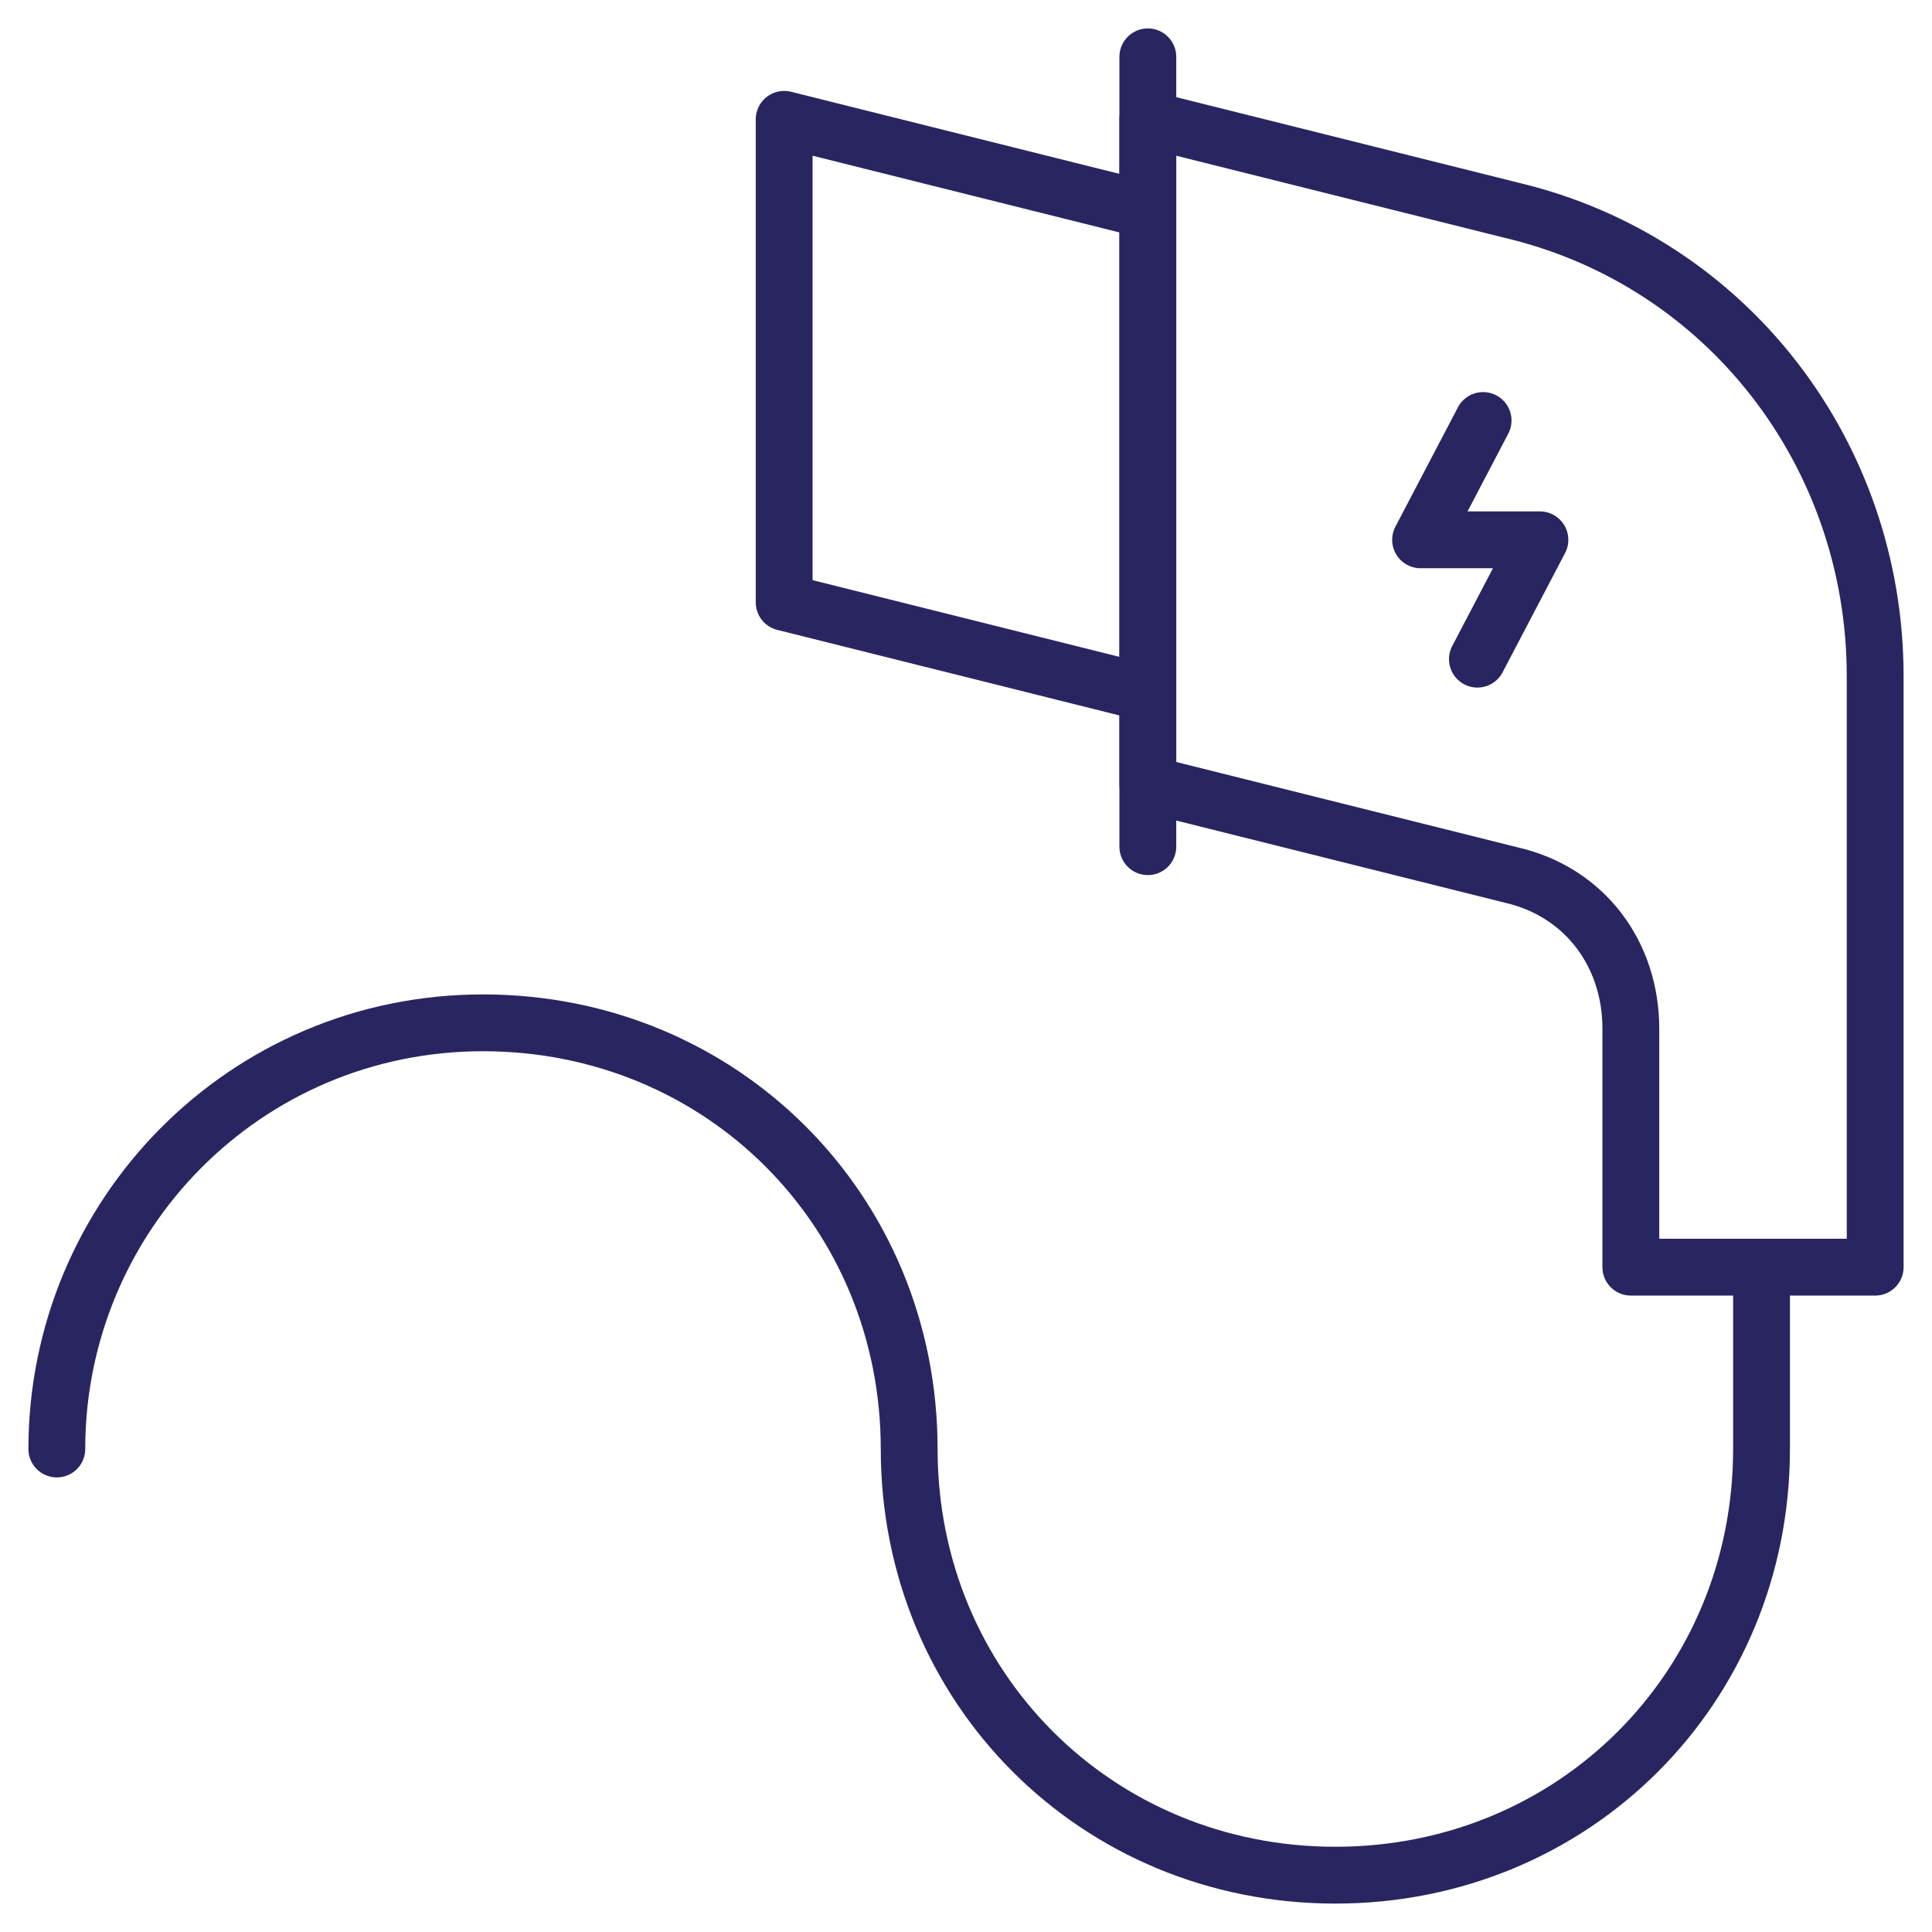
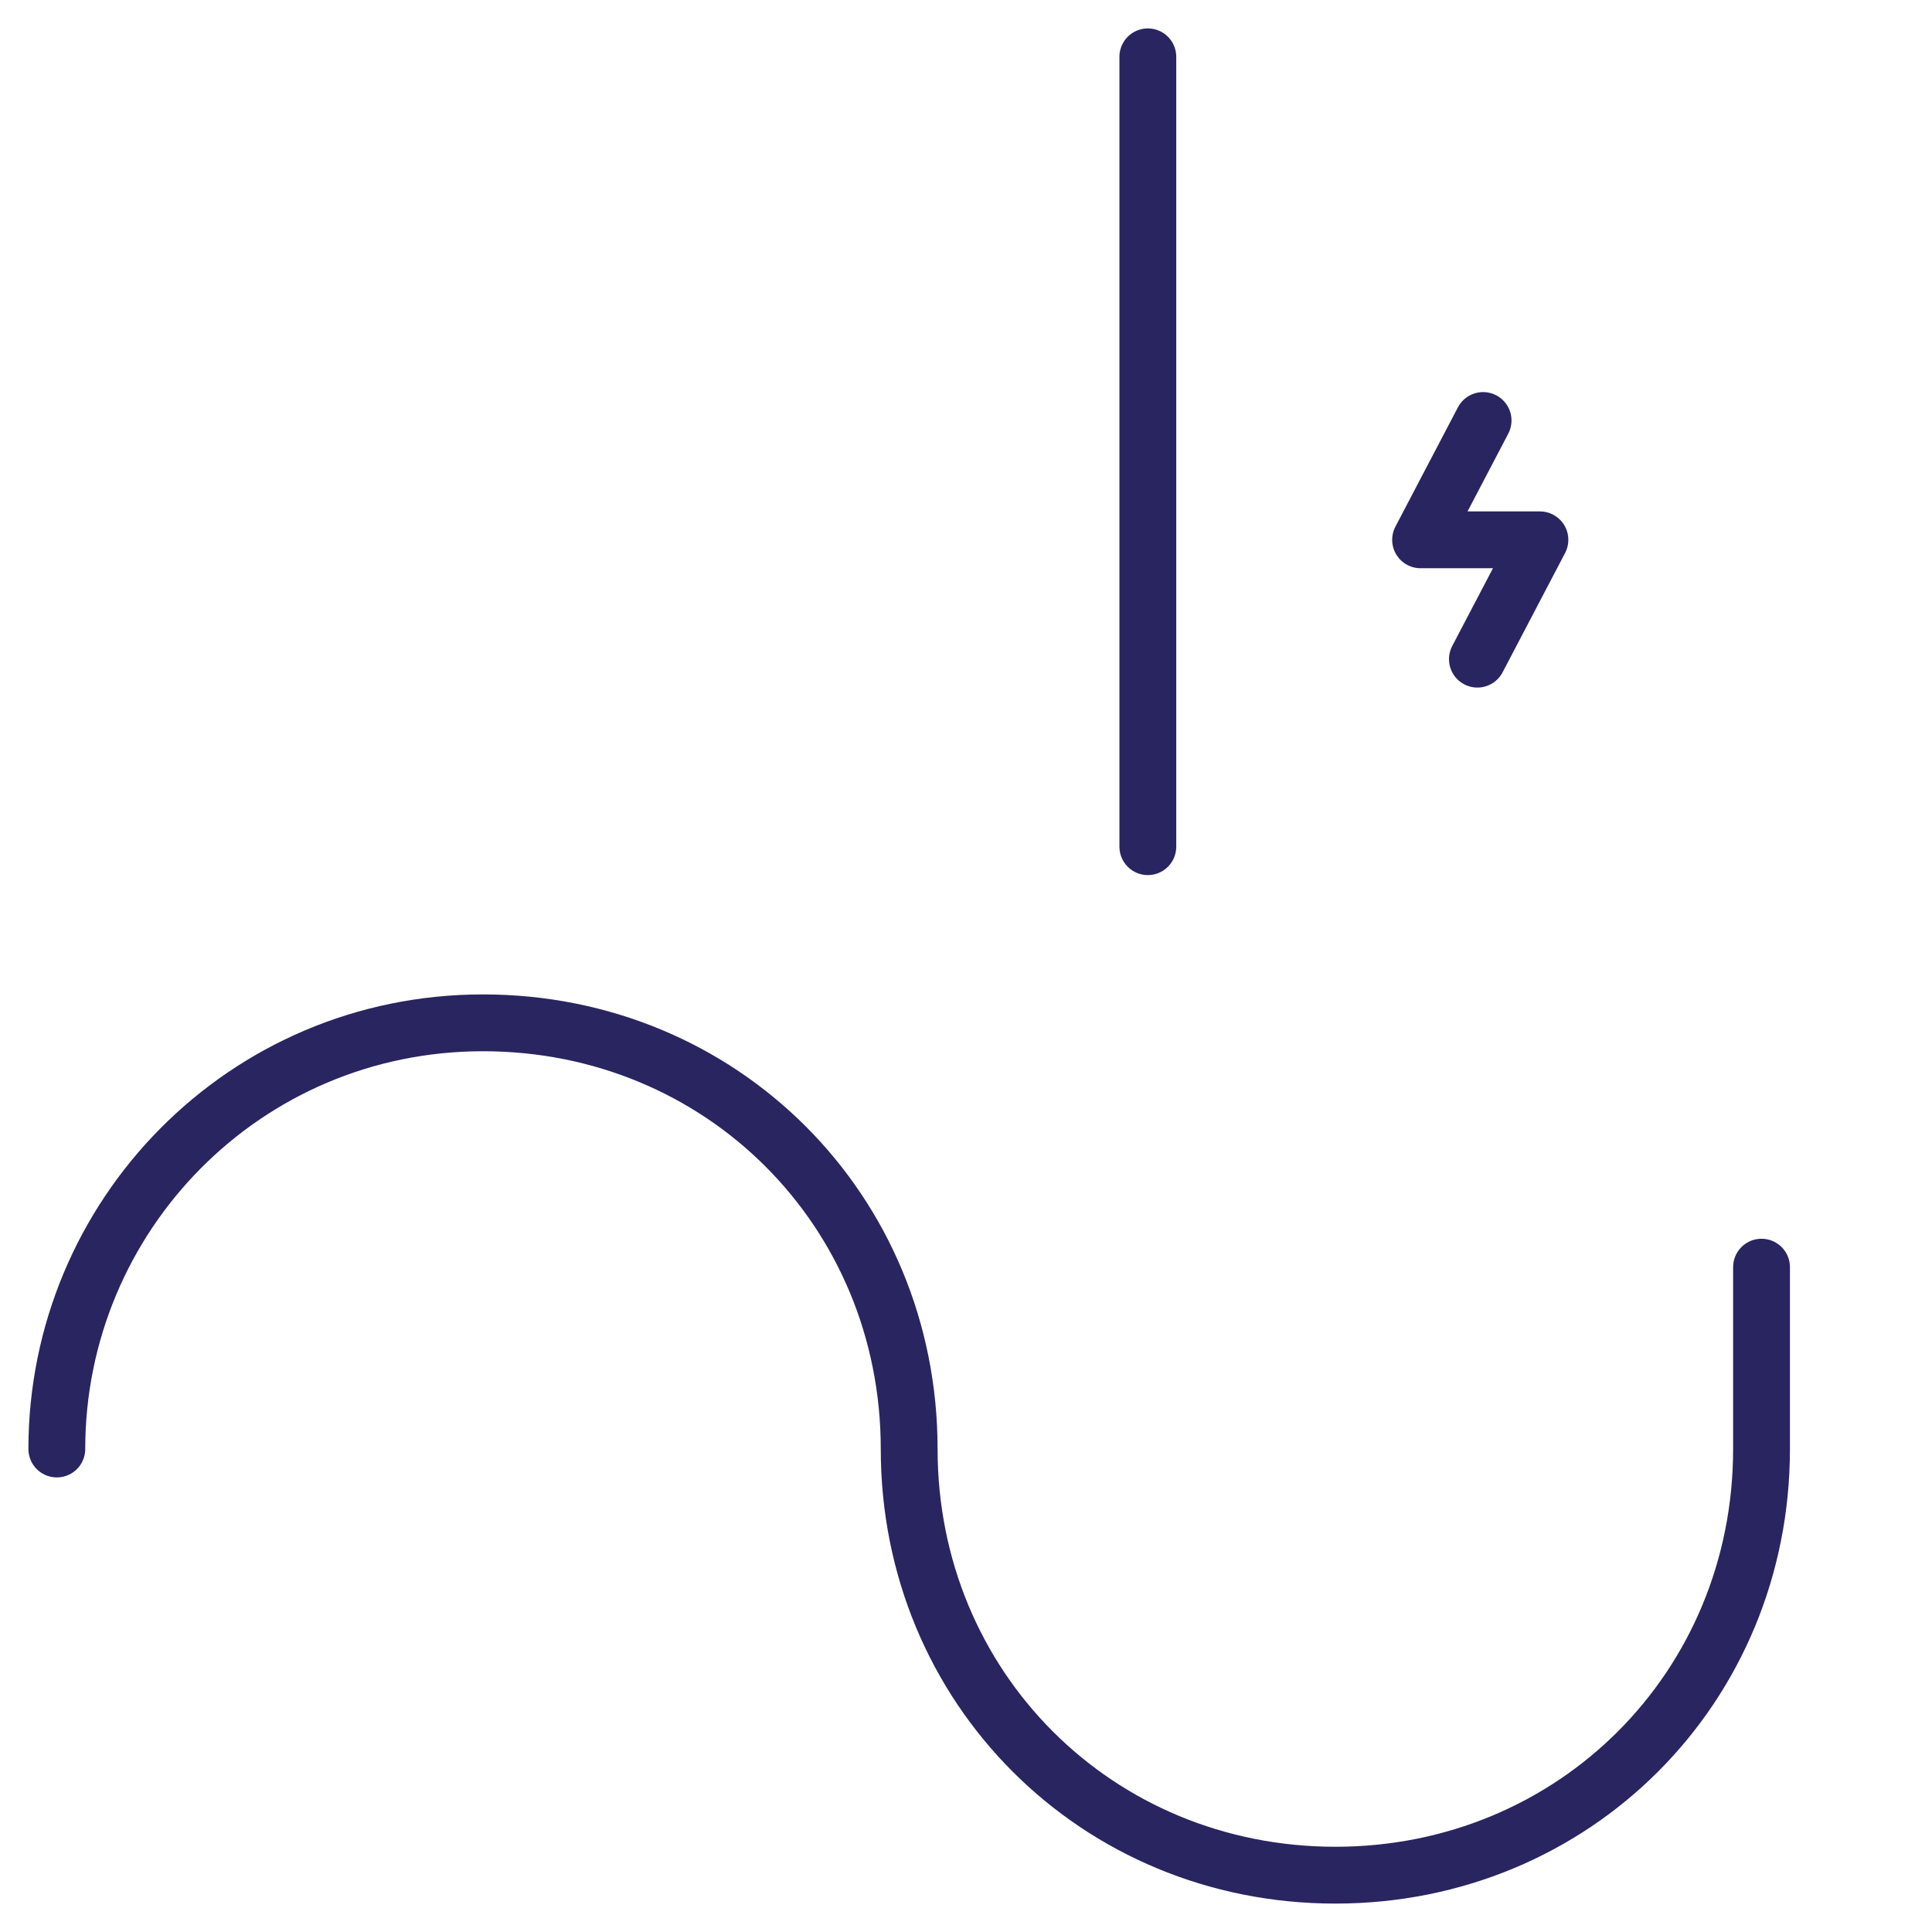
<svg xmlns="http://www.w3.org/2000/svg" width="34" height="34" viewBox="0 0 34 34" fill="none">
  <path d="M26.1 7.4L25 9.5H27.1L26 11.6" stroke="#292561" stroke-miterlimit="10" stroke-linecap="round" stroke-linejoin="round" />
-   <path d="M26.6 15.4C27.9 15.7 28.7 16.8 28.7 18.1V22.3H33V11.9C33 8 30.4 4.6 26.6 3.7L20.2 2.1V13.8L26.6 15.4ZM20.2 3.7L13.8 2.1V10.6L20.2 12.2V3.7Z" stroke="#292561" stroke-miterlimit="10" stroke-linecap="round" stroke-linejoin="round" />
  <path d="M1 25.5C1 21.4 4.3 18 8.5 18C12.7 18 16 21.3 16 25.5C16 29.7 19.3 33 23.5 33C27.7 33 31 29.7 31 25.5V22.3M20.2 1V14.9" stroke="#292561" stroke-miterlimit="10" stroke-linecap="round" stroke-linejoin="round" />
</svg>